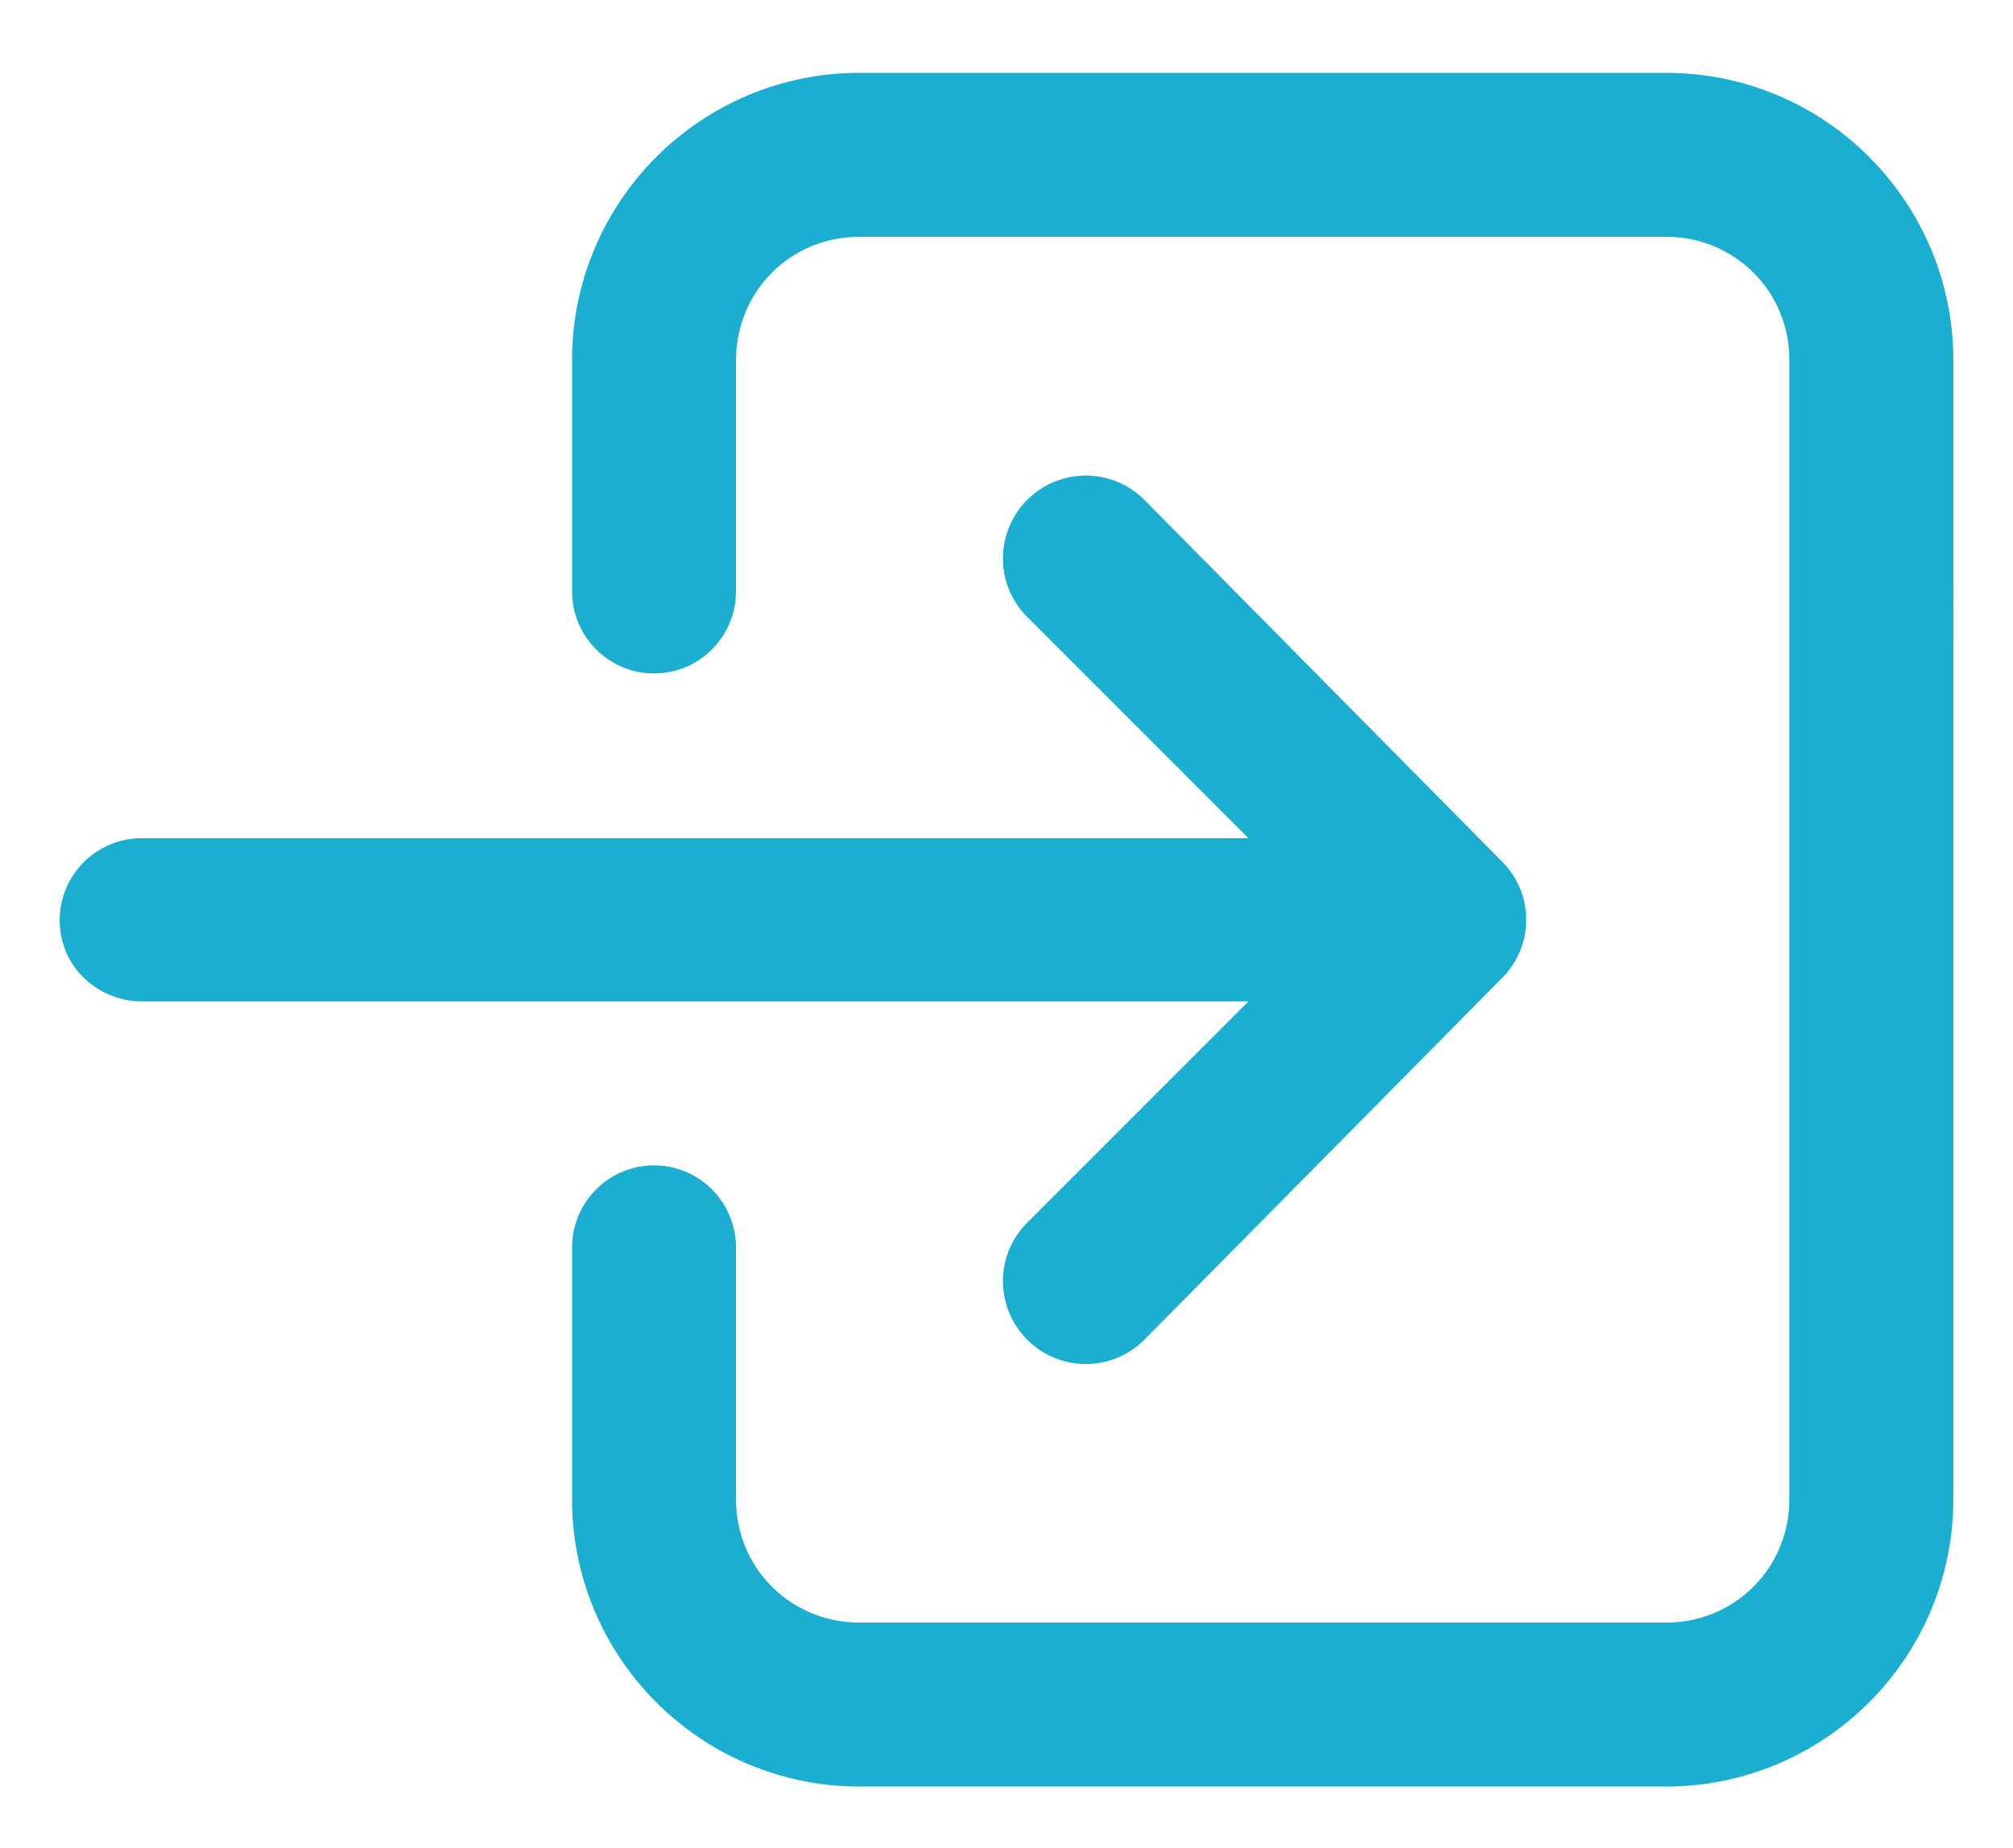
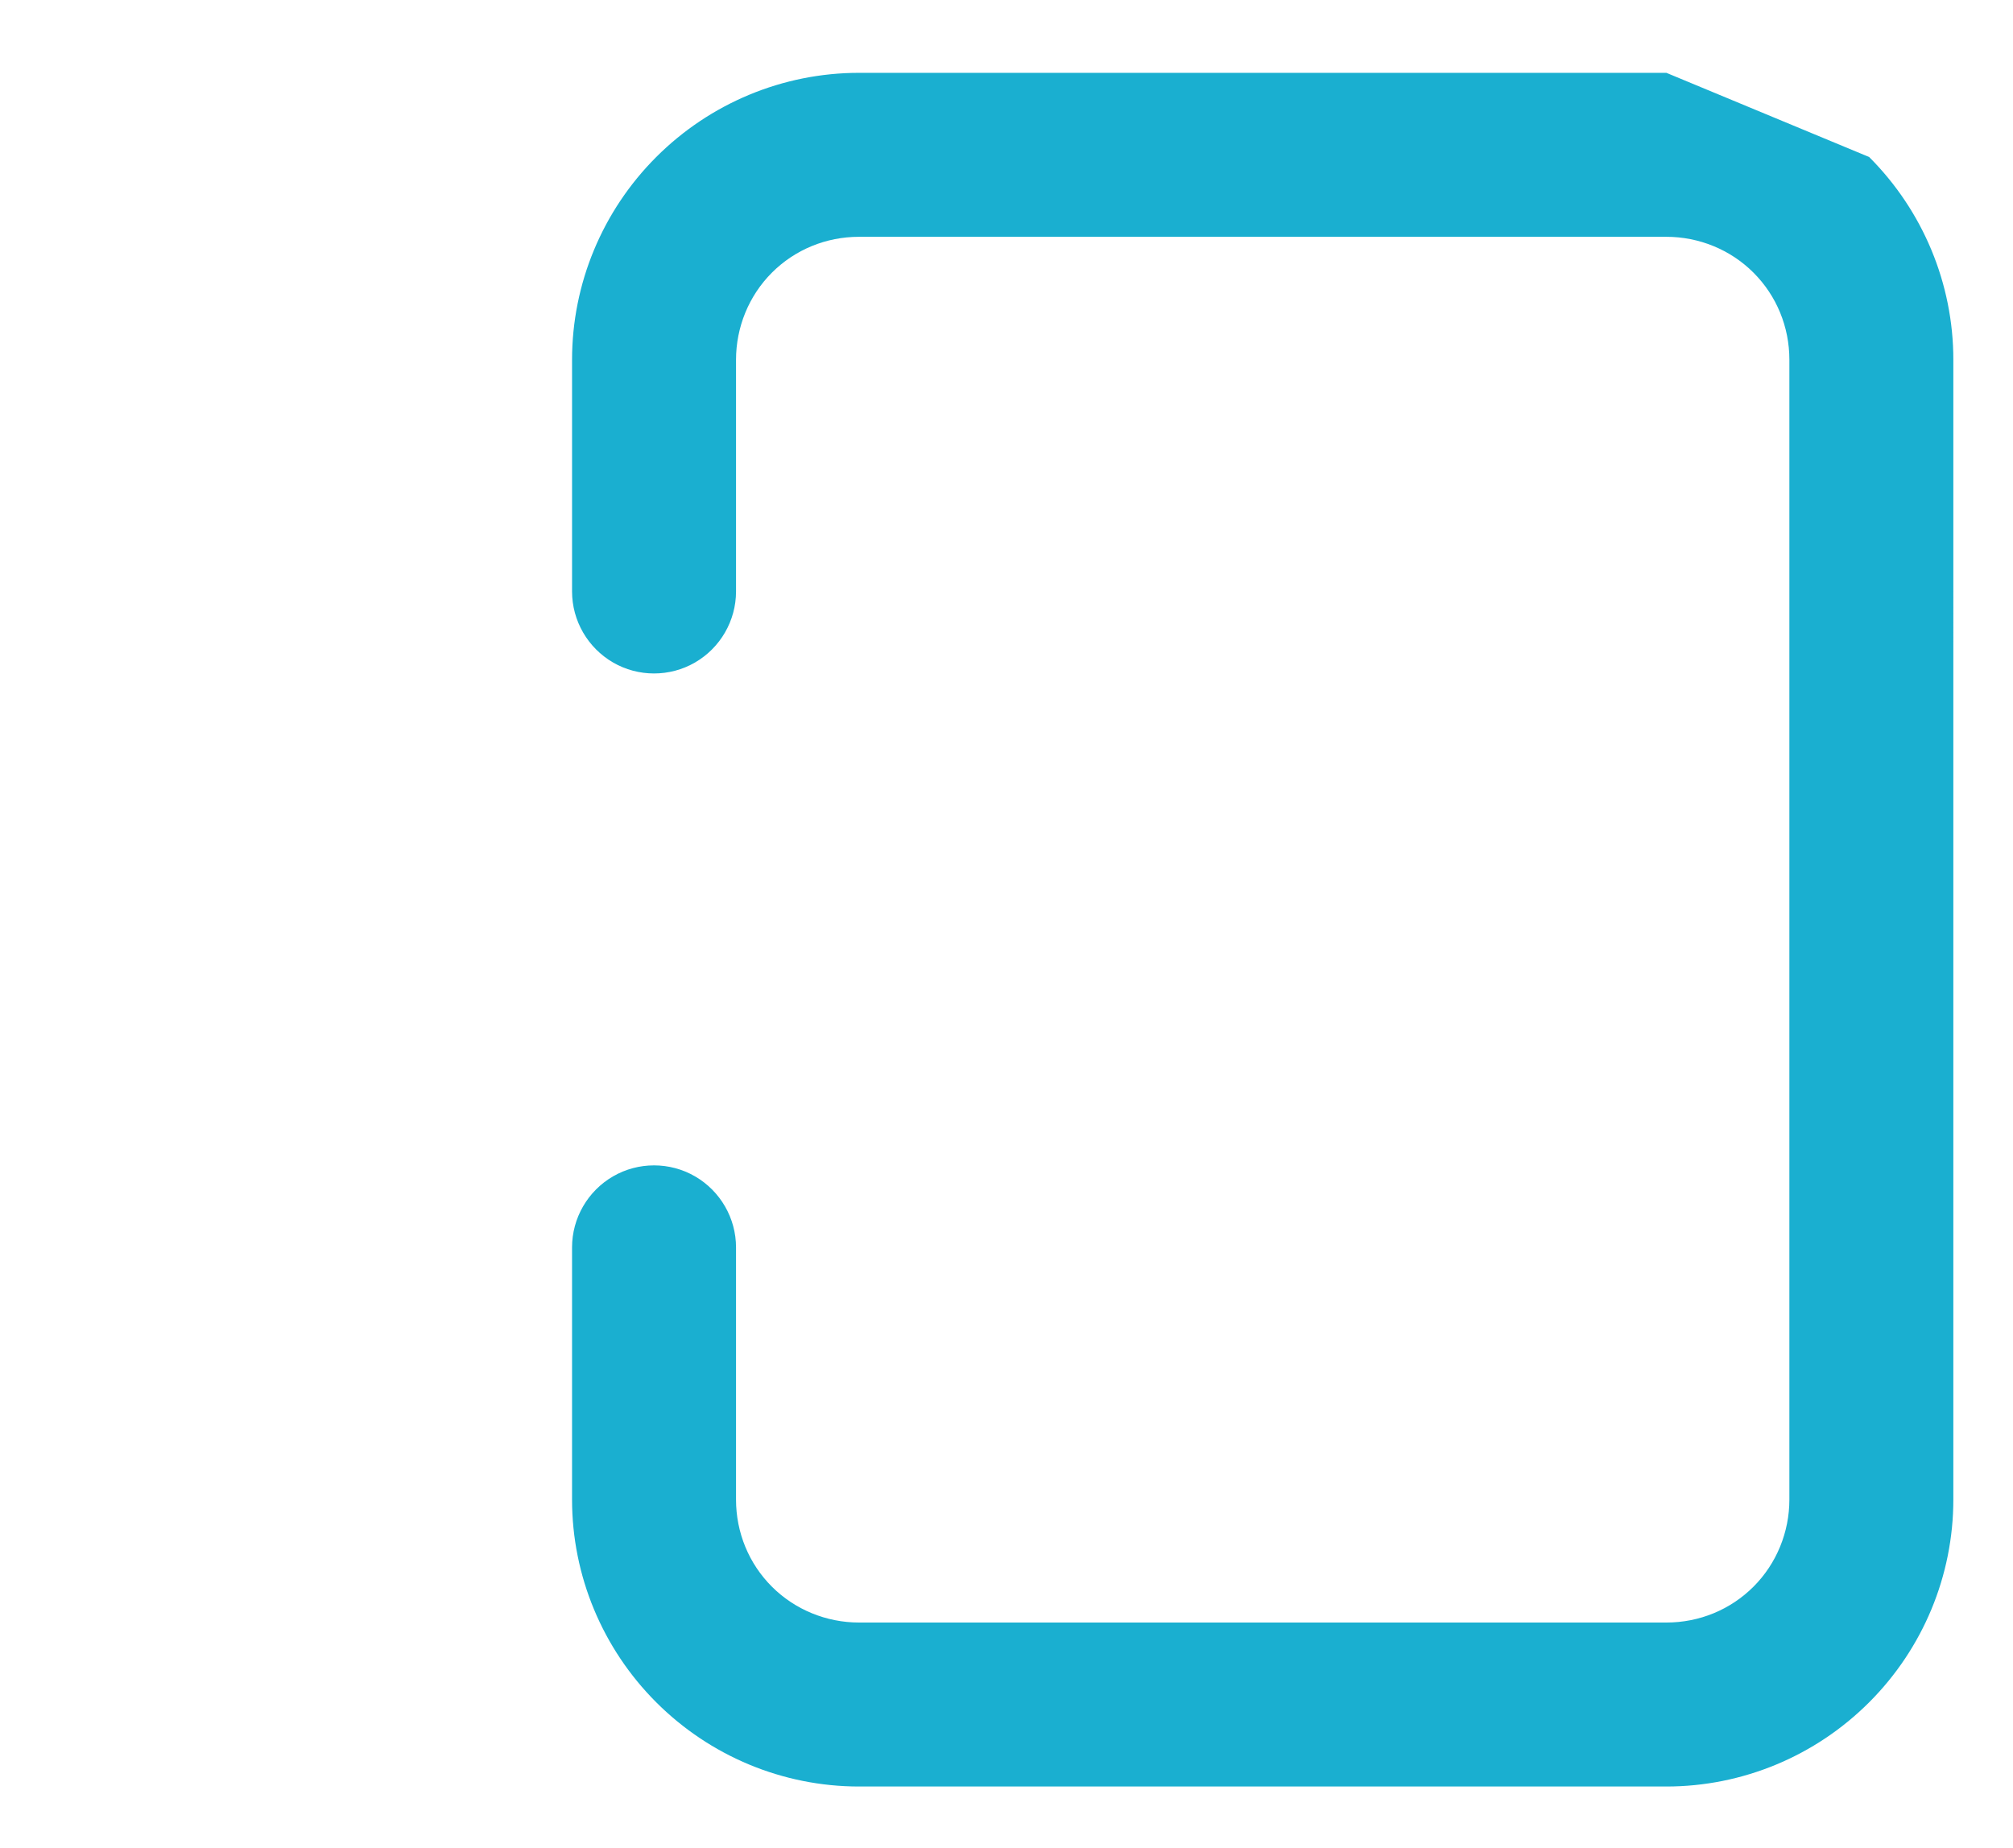
<svg xmlns="http://www.w3.org/2000/svg" version="1.1" id="Layer_1" x="0px" y="0px" viewBox="0 0 550 505" style="enable-background:new 0 0 550 505;" xml:space="preserve">
  <style type="text/css">
	.st0{fill:#1AAFD0;}
</style>
-   <path class="st0" d="M38.7,273.6h302.4l-60.5,60.5c-5.7,5.7-7.9,14-5.8,21.8c2.1,7.8,8.2,13.9,16,16c7.8,2.1,16.1-0.1,21.8-5.8  l98-99.1c4.1-4.2,6.4-9.8,6.4-15.7s-2.3-11.5-6.4-15.7l-98-99.1c-5.7-5.7-14-7.9-21.8-5.8c-7.8,2.1-13.9,8.2-16,16  c-2.1,7.8,0.1,16.1,5.8,21.8l60.5,60.5H38.7c-8,0-15.4,4.3-19.4,11.2s-4,15.5,0,22.4C23.3,269.3,30.7,273.6,38.7,273.6L38.7,273.6z" />
-   <path class="st0" d="M455.3,19.9H234.7c-20.8,0-40.7,8.3-55.4,23c-14.7,14.7-23,34.6-23,55.4v63.3c0,8,4.3,15.4,11.2,19.4  c6.9,4,15.5,4,22.4,0c6.9-4,11.2-11.4,11.2-19.4V98.3c0-8.9,3.5-17.5,9.8-23.8s14.8-9.8,23.8-9.8h220.6c8.9,0,17.5,3.5,23.8,9.8  s9.8,14.8,9.8,23.8v311.4c0,8.9-3.5,17.5-9.8,23.8s-14.8,9.8-23.8,9.8H234.7c-8.9,0-17.5-3.5-23.8-9.8s-9.8-14.8-9.8-23.8v-68.9  c0-8-4.3-15.4-11.2-19.4c-6.9-4-15.5-4-22.4,0c-6.9,4-11.2,11.4-11.2,19.4v68.9c0,20.8,8.3,40.7,23,55.4c14.7,14.7,34.6,23,55.4,23  h220.6c20.8,0,40.7-8.3,55.4-23c14.7-14.7,23-34.6,23-55.4V98.3c0-20.8-8.3-40.7-23-55.4C496.1,28.2,476.1,19.9,455.3,19.9  L455.3,19.9z" />
+   <path class="st0" d="M455.3,19.9H234.7c-20.8,0-40.7,8.3-55.4,23c-14.7,14.7-23,34.6-23,55.4v63.3c0,8,4.3,15.4,11.2,19.4  c6.9,4,15.5,4,22.4,0c6.9-4,11.2-11.4,11.2-19.4V98.3c0-8.9,3.5-17.5,9.8-23.8s14.8-9.8,23.8-9.8h220.6c8.9,0,17.5,3.5,23.8,9.8  s9.8,14.8,9.8,23.8v311.4c0,8.9-3.5,17.5-9.8,23.8s-14.8,9.8-23.8,9.8H234.7c-8.9,0-17.5-3.5-23.8-9.8s-9.8-14.8-9.8-23.8v-68.9  c0-8-4.3-15.4-11.2-19.4c-6.9-4-15.5-4-22.4,0c-6.9,4-11.2,11.4-11.2,19.4v68.9c0,20.8,8.3,40.7,23,55.4c14.7,14.7,34.6,23,55.4,23  h220.6c20.8,0,40.7-8.3,55.4-23c14.7-14.7,23-34.6,23-55.4V98.3c0-20.8-8.3-40.7-23-55.4L455.3,19.9z" />
</svg>